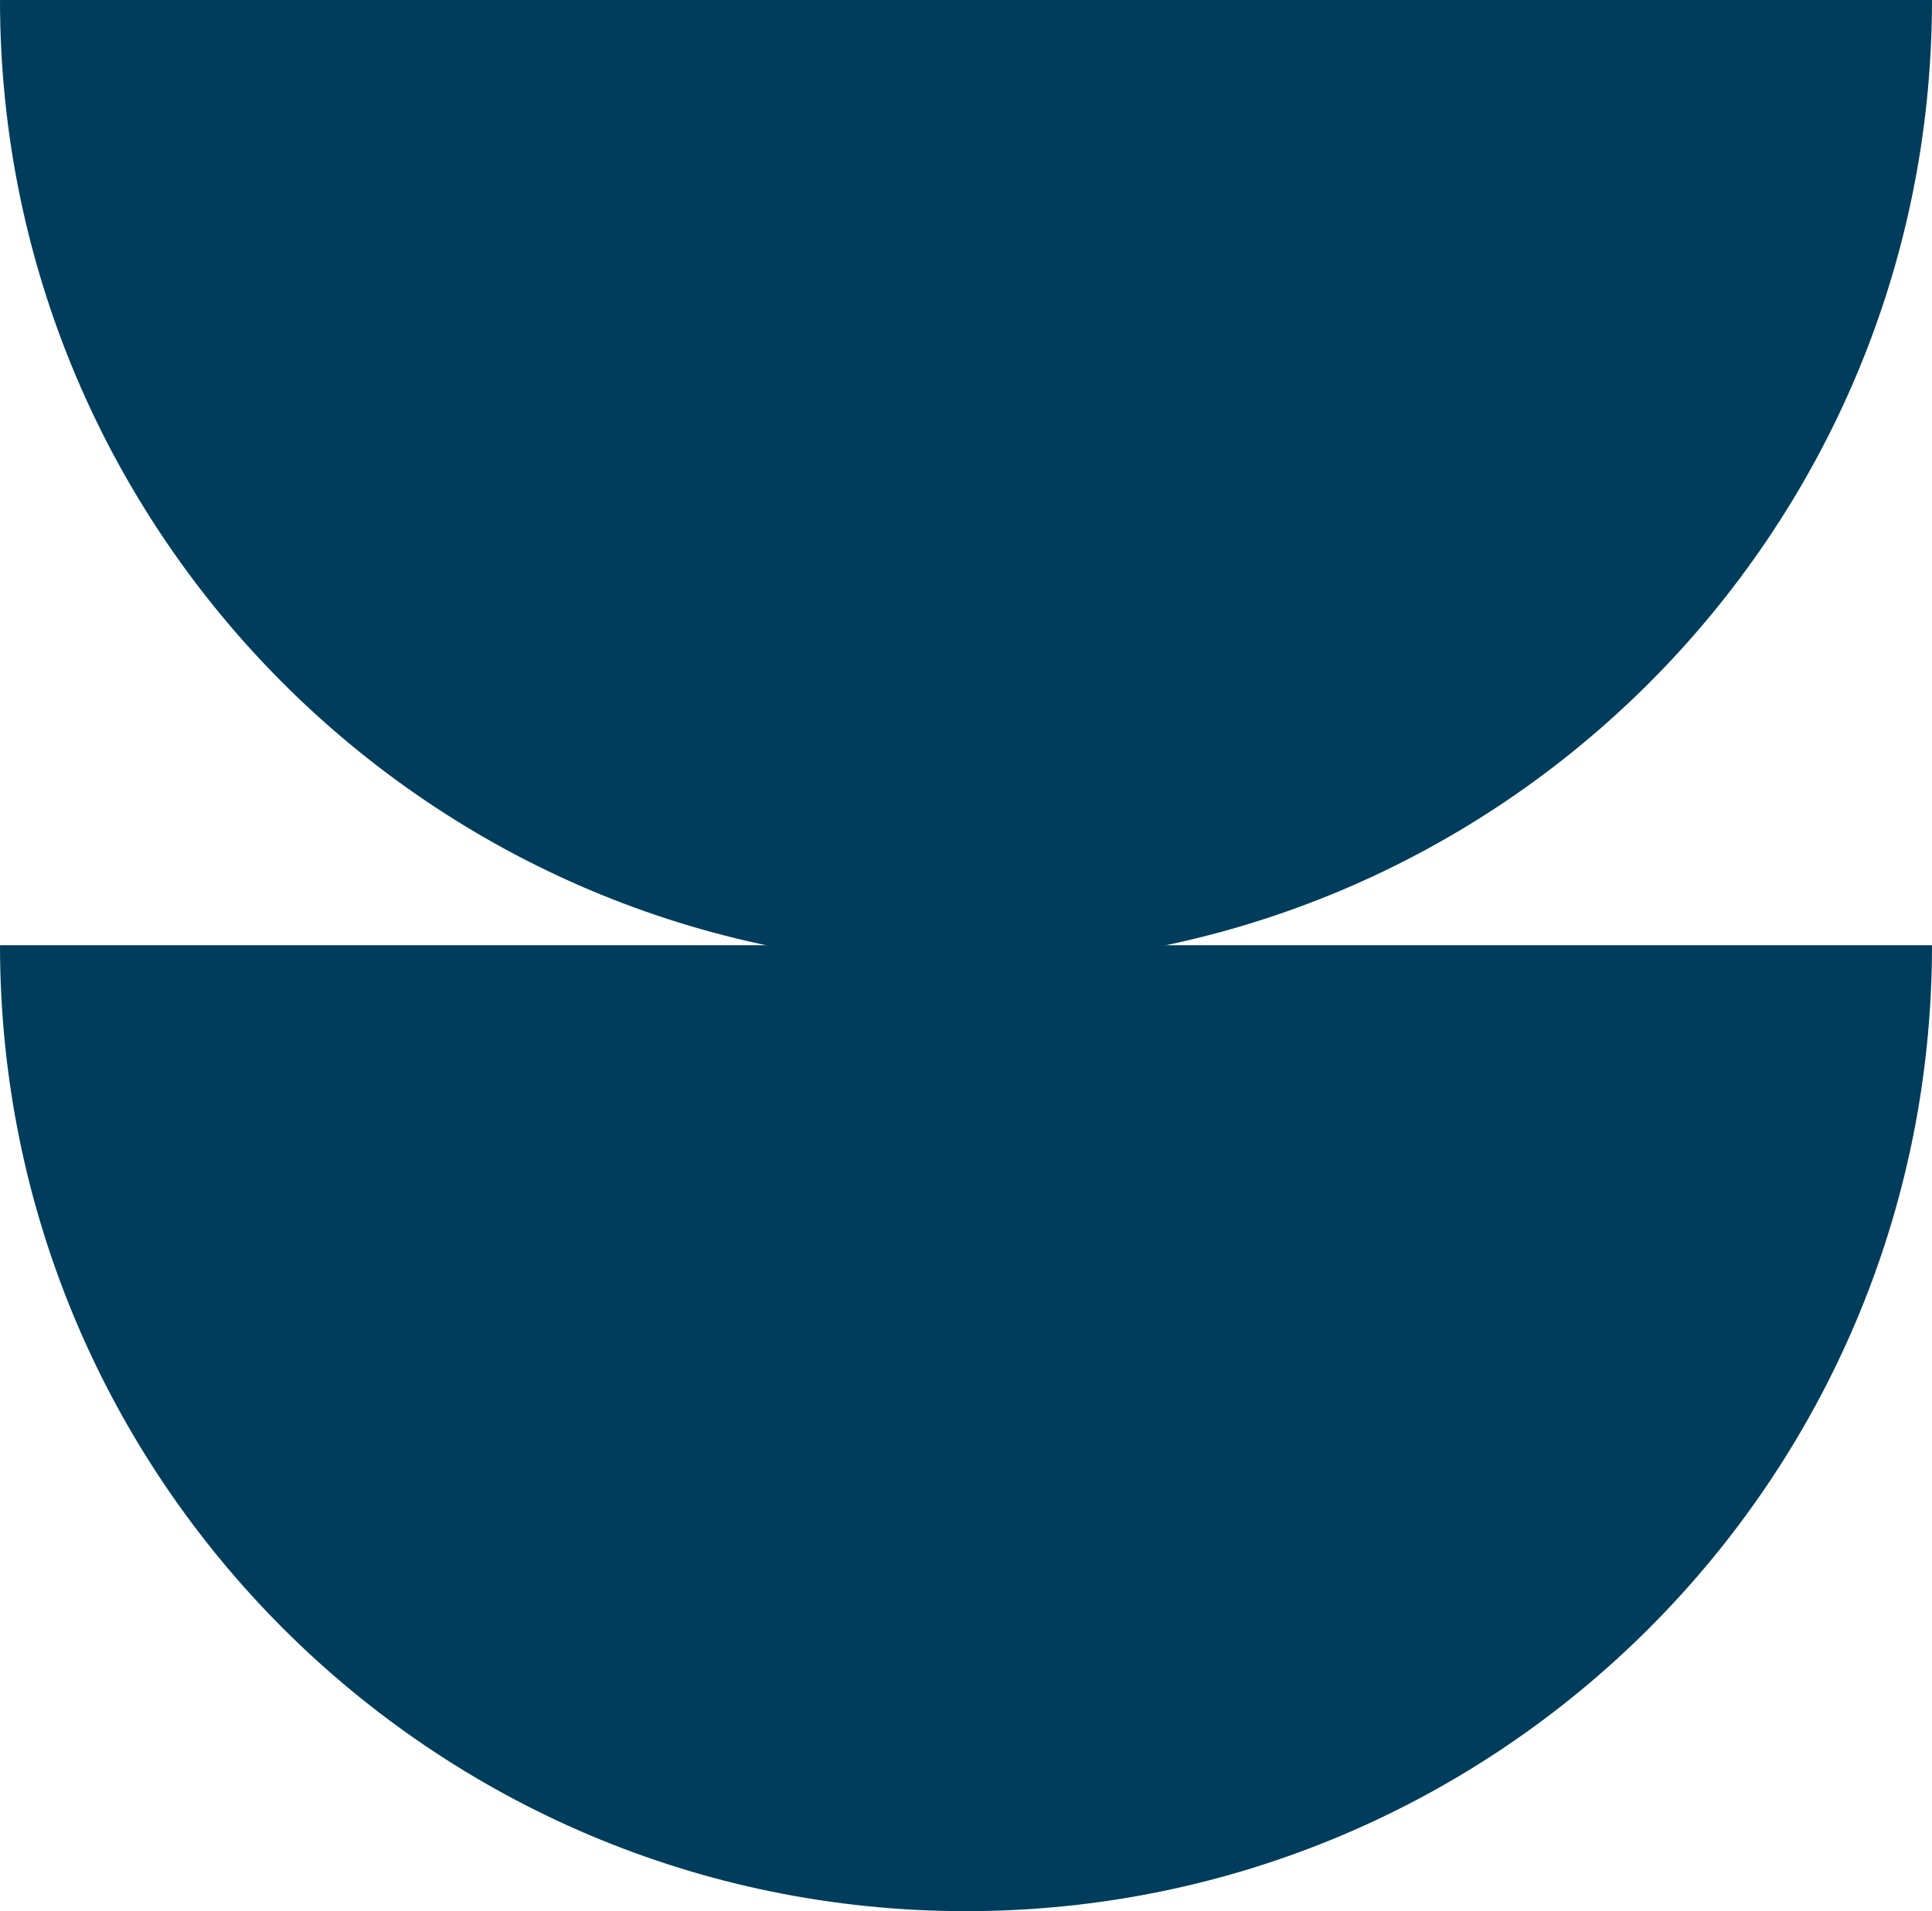
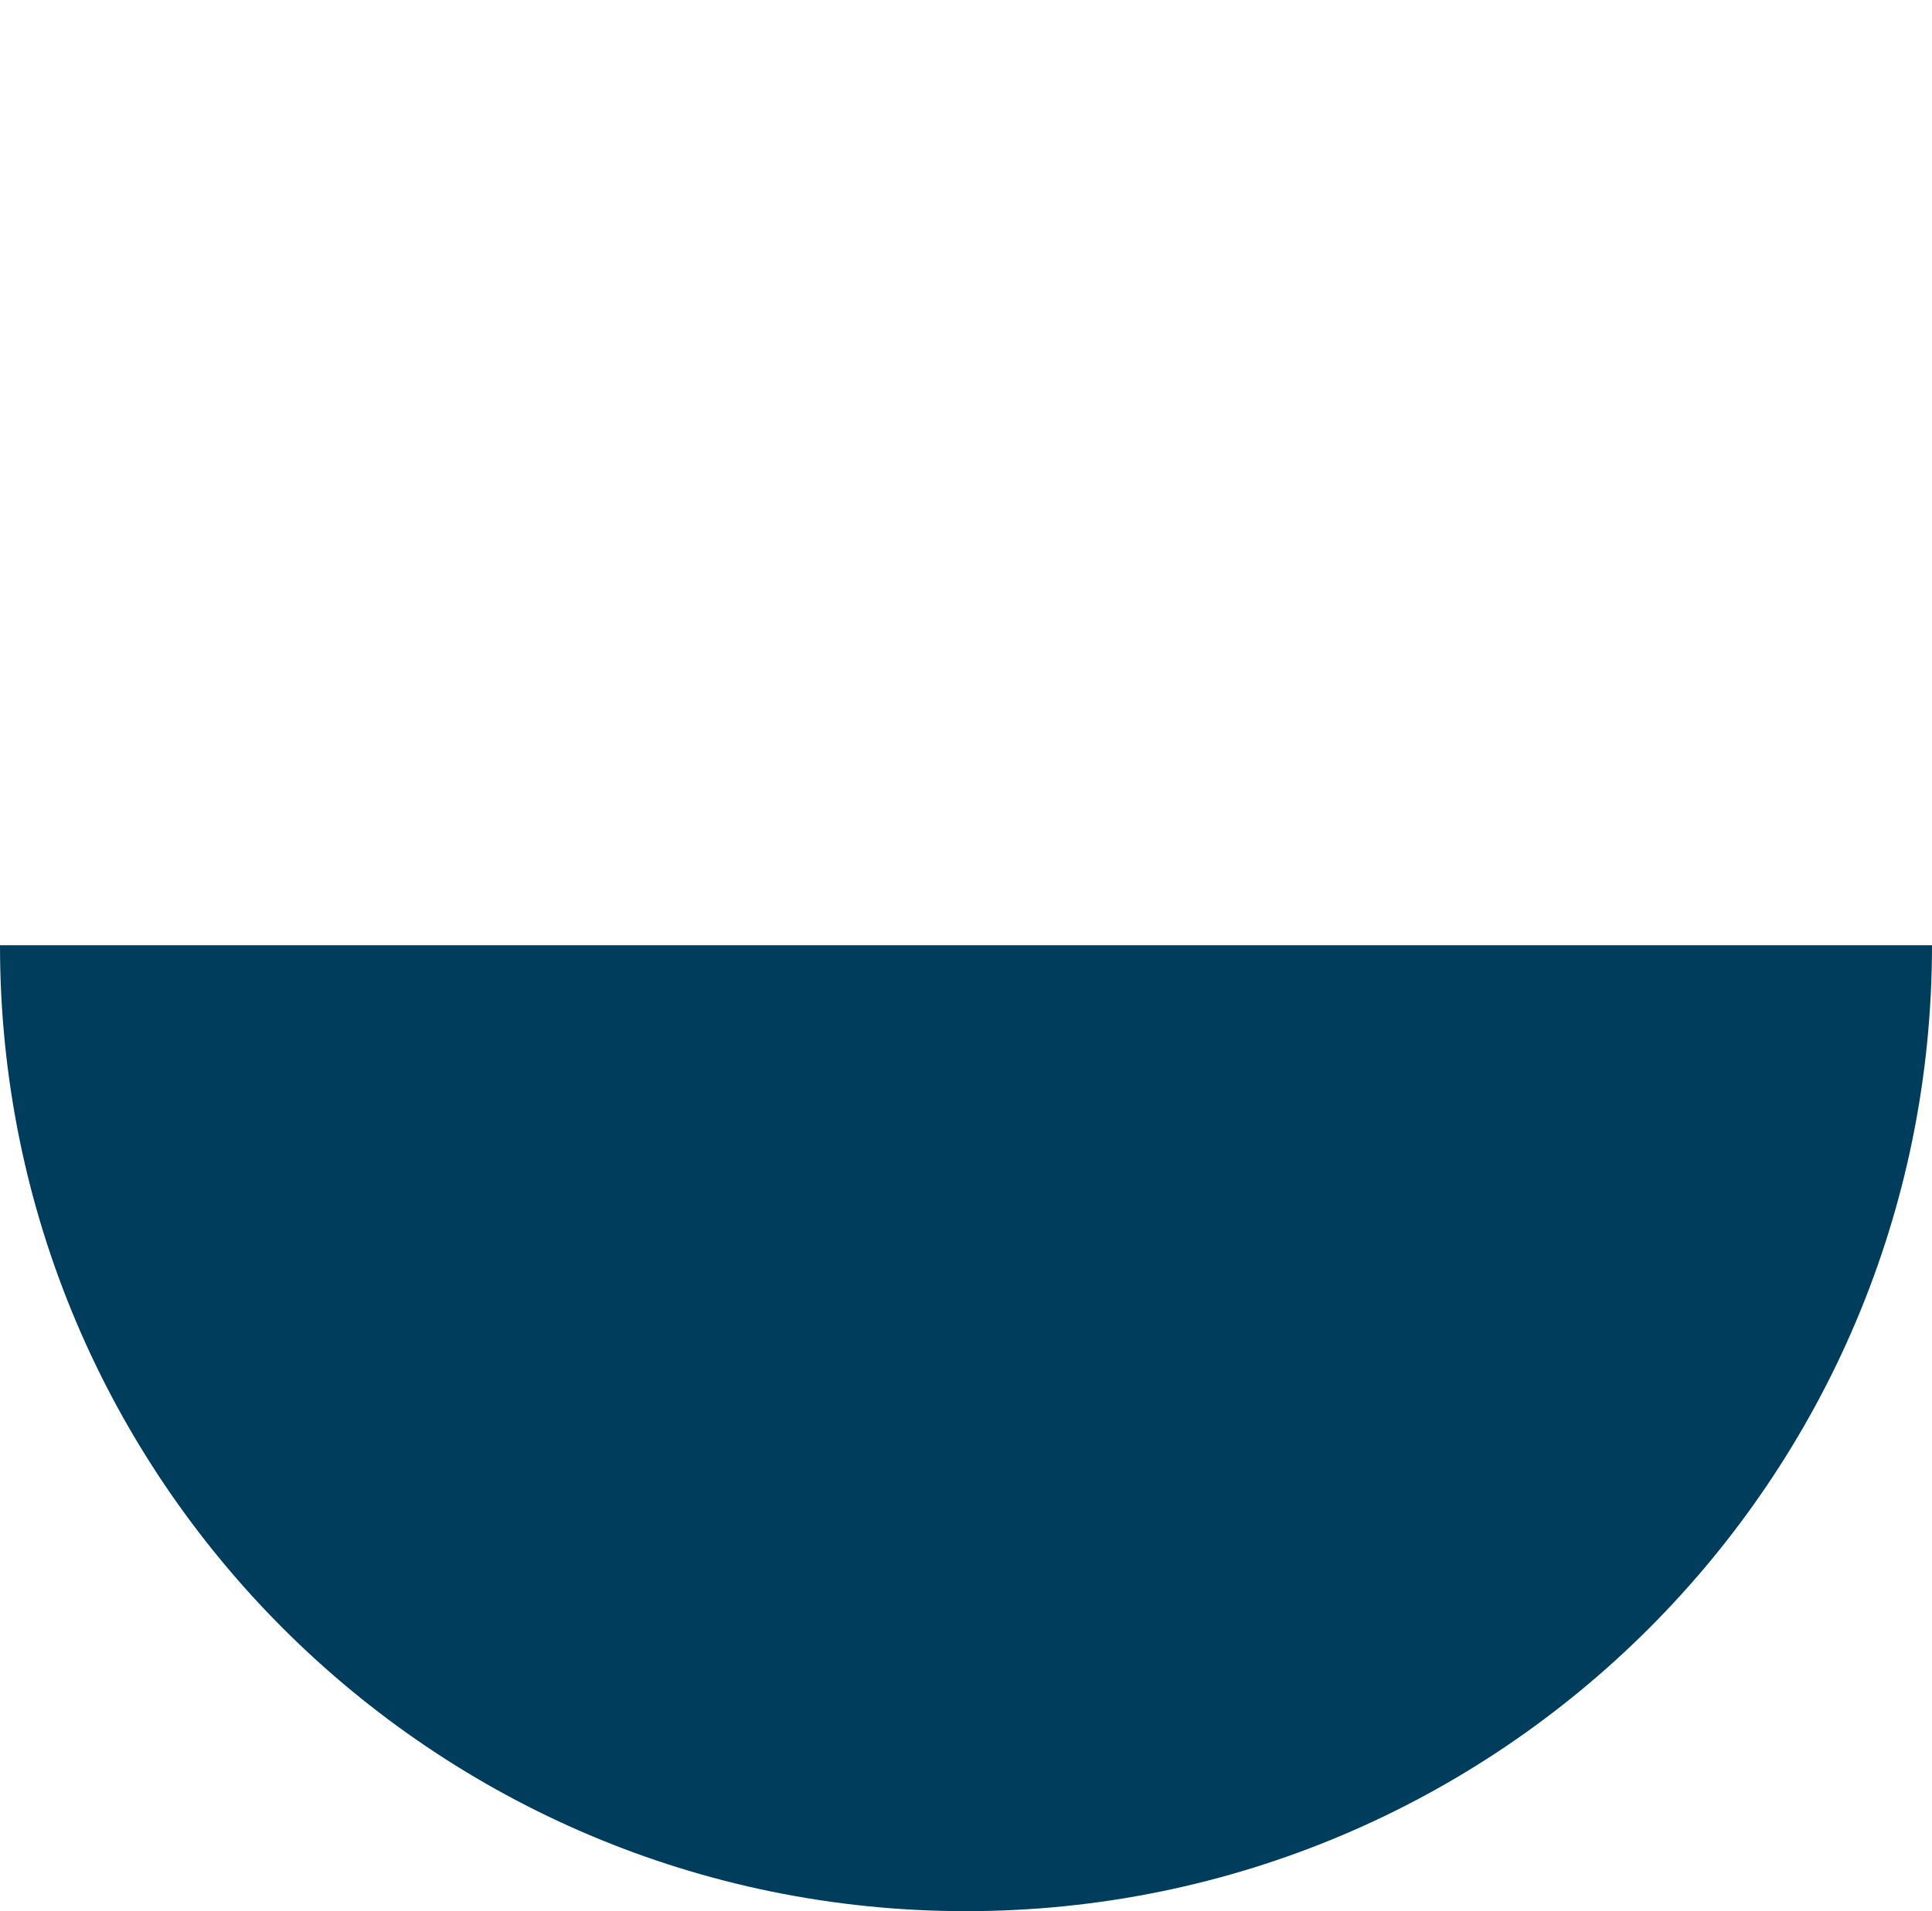
<svg xmlns="http://www.w3.org/2000/svg" id="Layer_1" data-name="Layer 1" viewBox="0 0 24.26 24">
  <defs>
    <style>
      .cls-1 {
        fill: #003d5c;
        stroke-width: 0px;
      }
    </style>
  </defs>
  <path class="cls-1" d="m24.26,11.87c0,6.7-5.43,12.13-12.13,12.13S0,18.57,0,11.87h24.26Z" />
-   <path class="cls-1" d="m24.26,0c0,6.7-5.43,12.13-12.13,12.13S0,6.7,0,0h24.26Z" />
</svg>